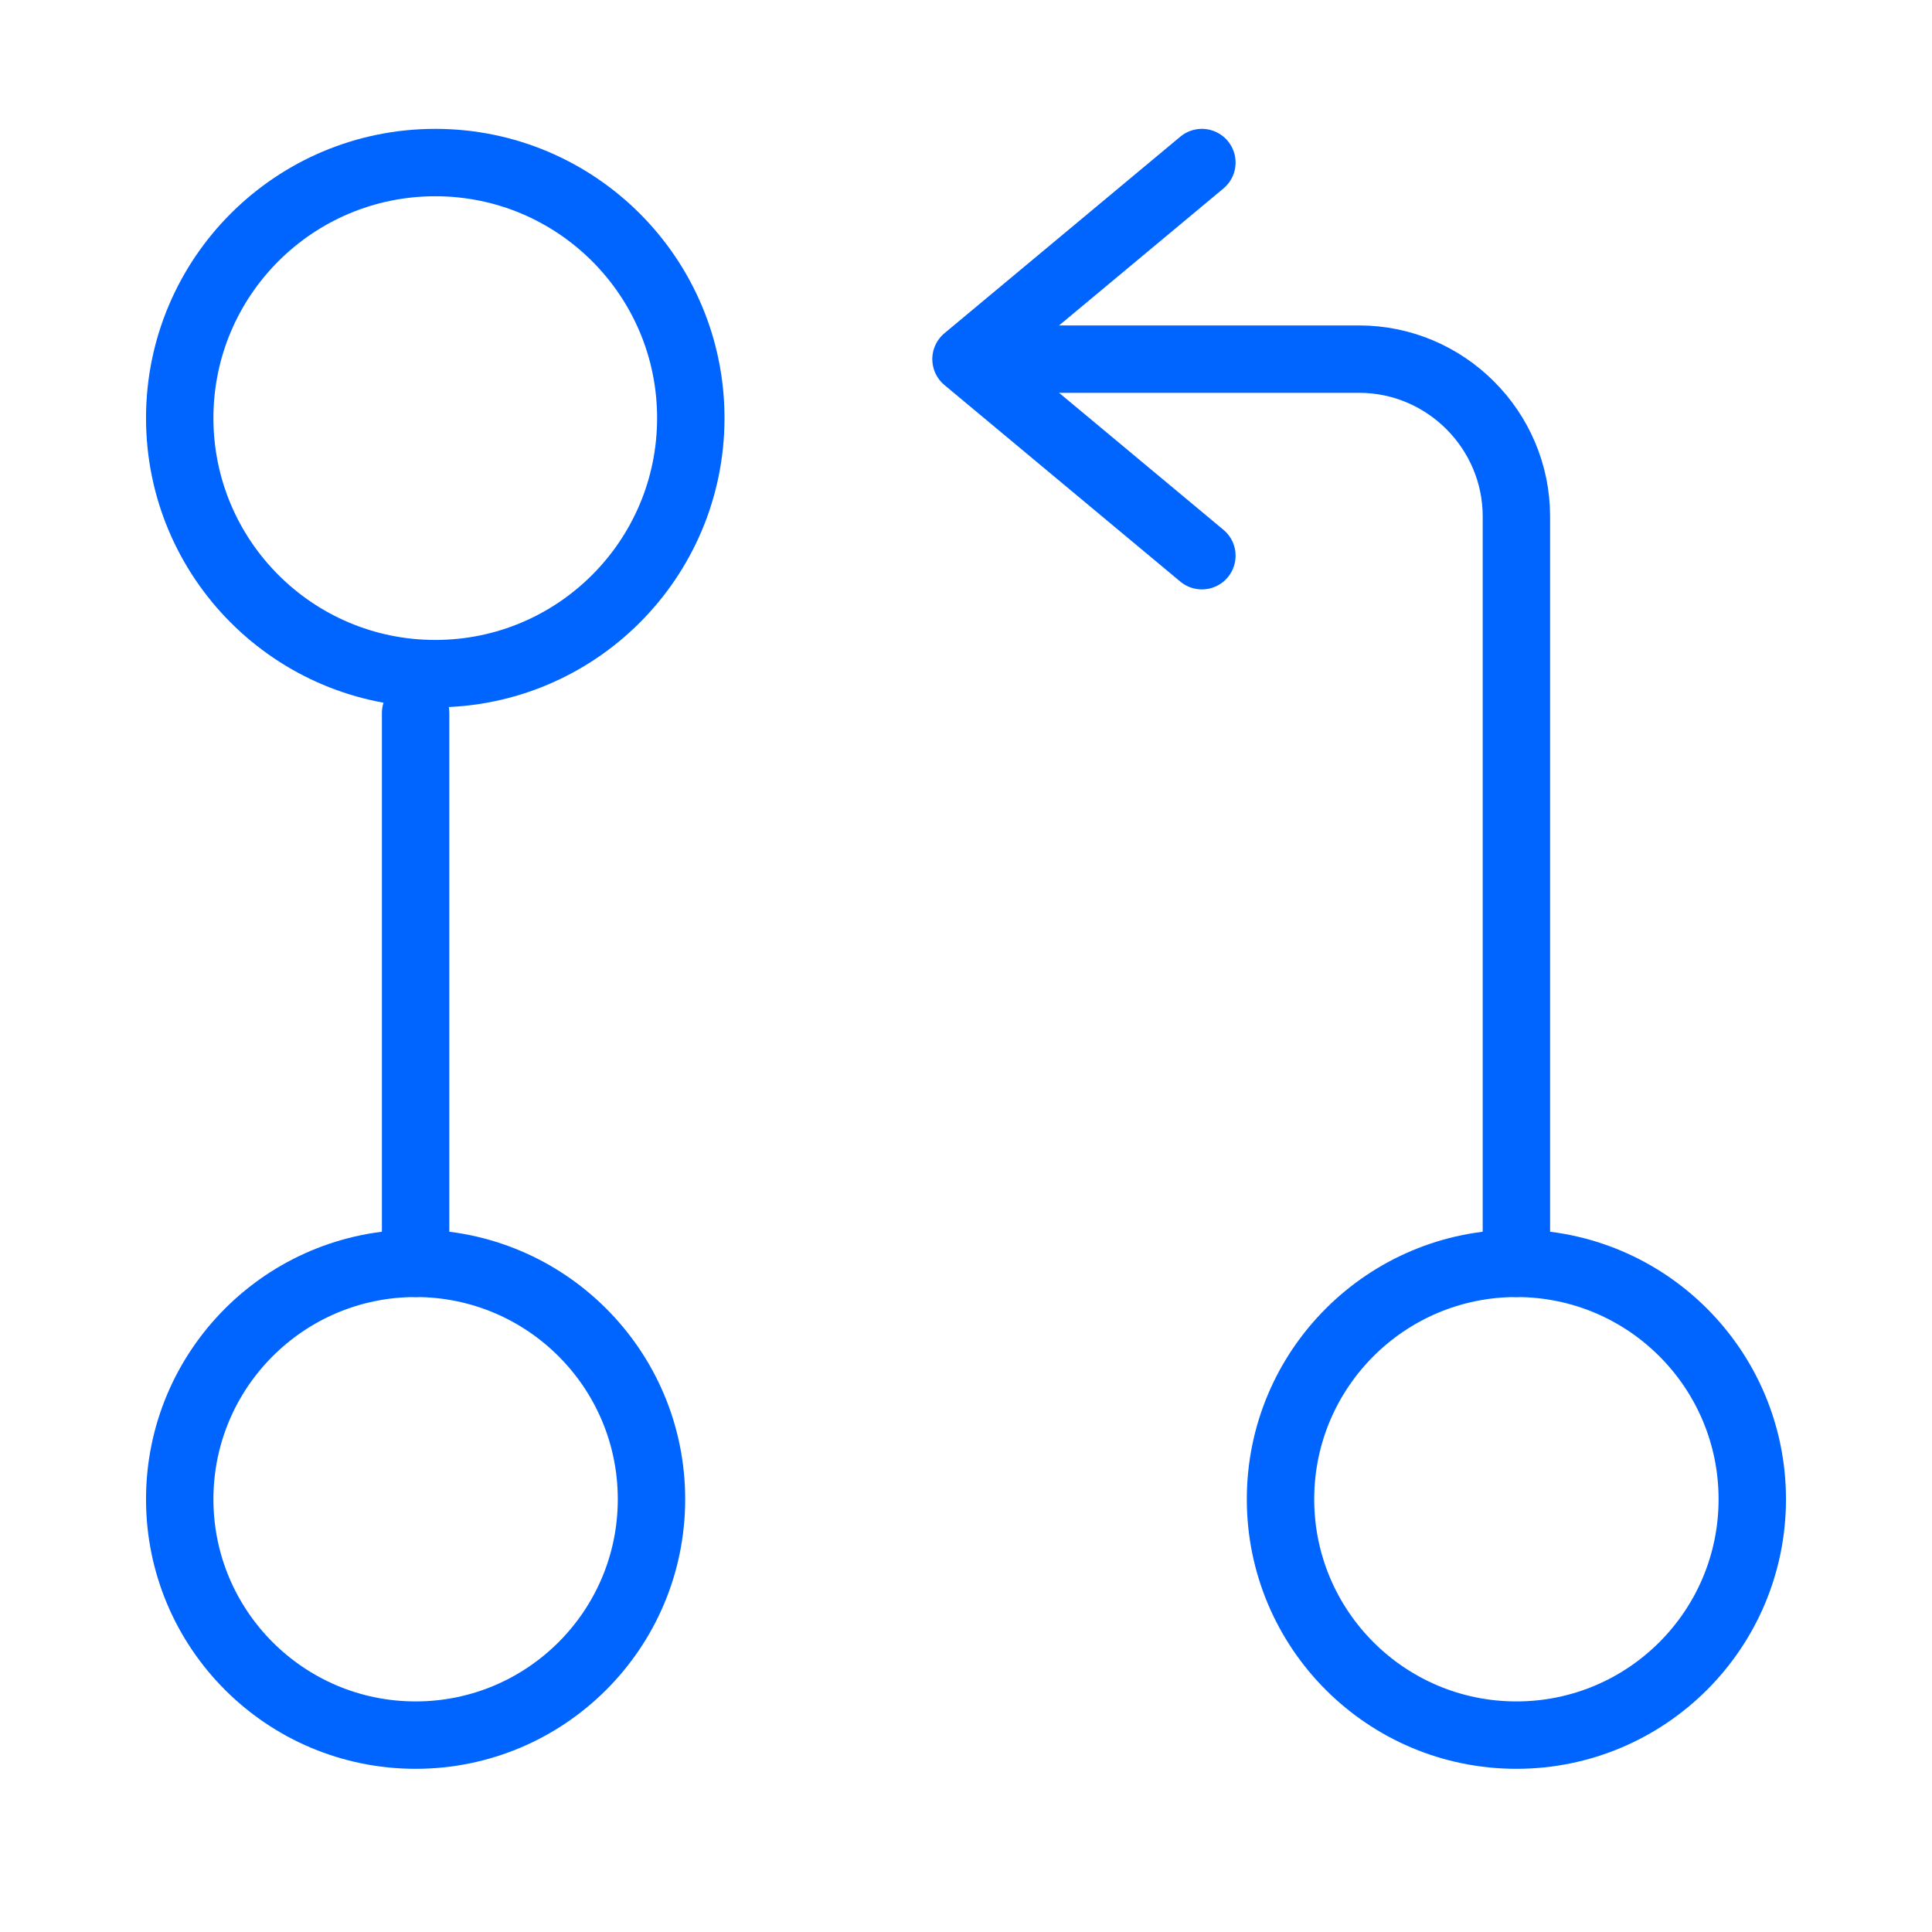
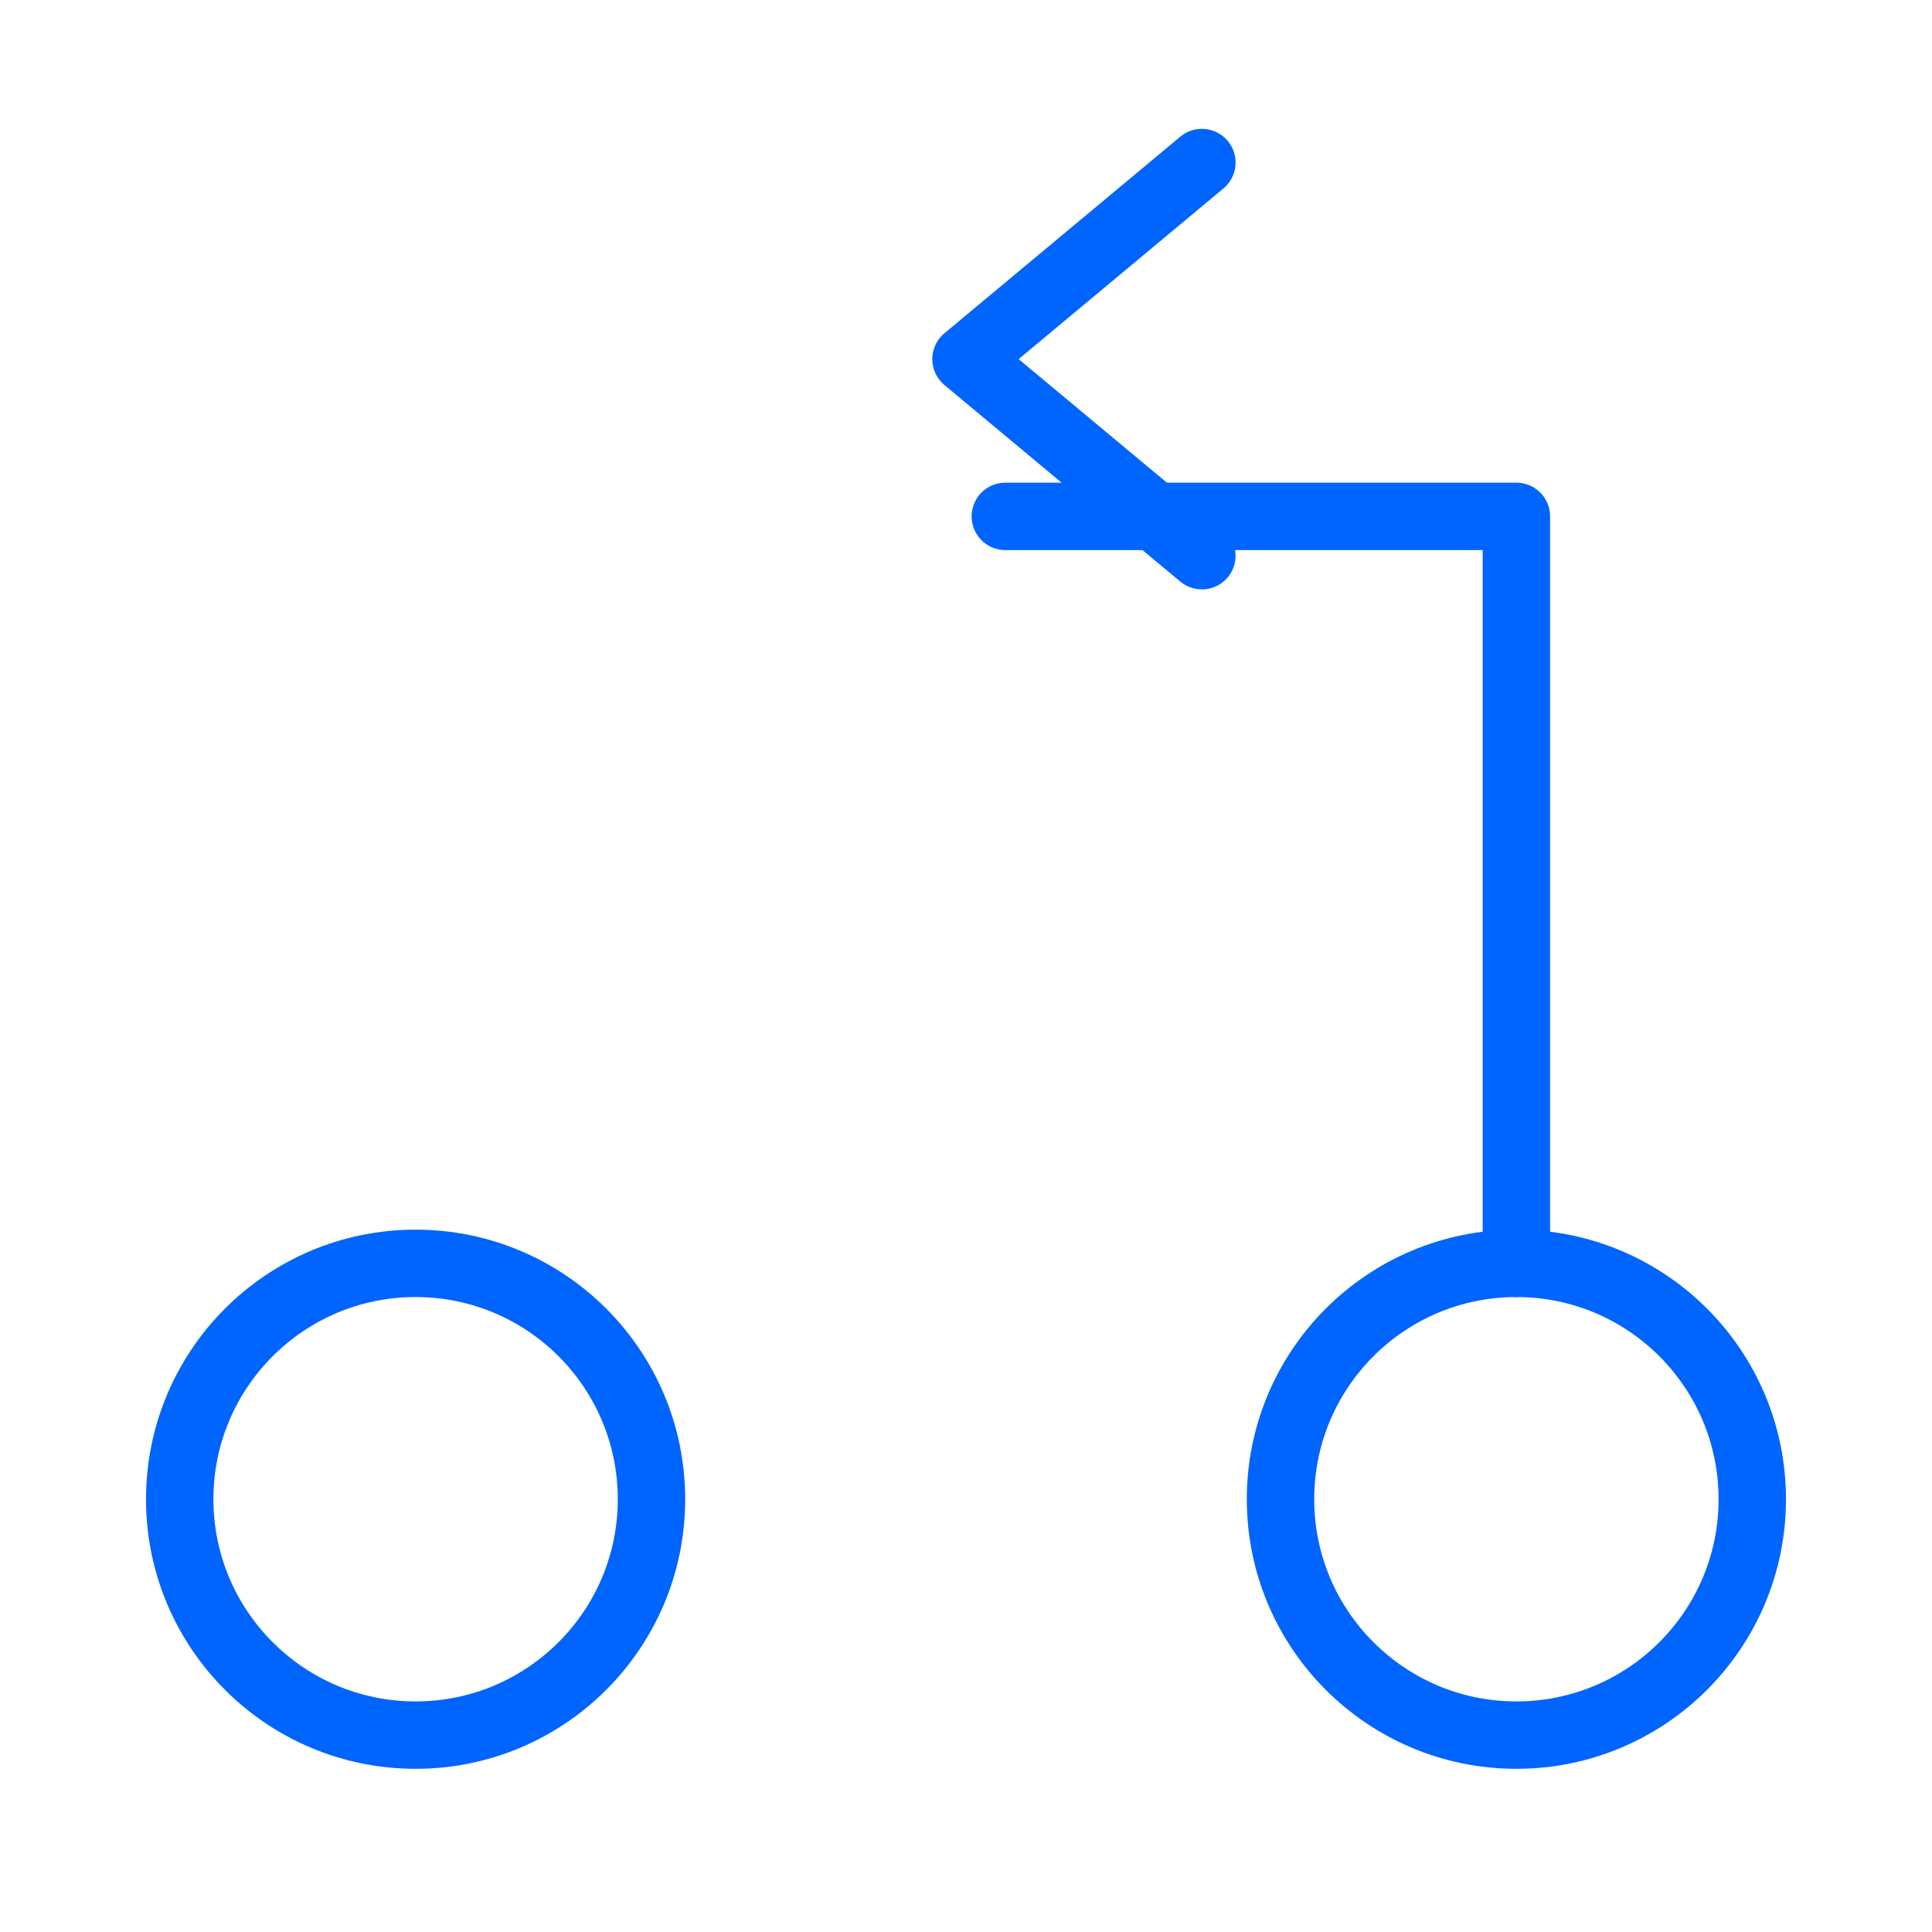
<svg xmlns="http://www.w3.org/2000/svg" width="43" height="43" viewBox="0 0 43 43" fill="none">
-   <path d="M33.75 28.118V11.493C33.75 9.568 32.175 7.993 30.25 7.993H22.375" stroke="#0064FF" stroke-width="1.5" stroke-linecap="round" stroke-linejoin="round" />
+   <path d="M33.75 28.118V11.493H22.375" stroke="#0064FF" stroke-width="1.5" stroke-linecap="round" stroke-linejoin="round" />
  <path d="M26.75 3.618L21.5 7.993L26.75 12.368" stroke="#0064FF" stroke-width="1.5" stroke-linecap="round" stroke-linejoin="round" />
-   <path d="M9.25 15.868V28.118" stroke="#0064FF" stroke-width="1.5" stroke-linecap="round" stroke-linejoin="round" />
-   <path d="M9.688 14.993C12.829 14.993 15.375 12.446 15.375 9.305C15.375 6.164 12.829 3.618 9.688 3.618C6.546 3.618 4 6.164 4 9.305C4 12.446 6.546 14.993 9.688 14.993Z" stroke="#0064FF" stroke-width="1.5" stroke-linecap="round" stroke-linejoin="round" />
  <path d="M9.25 38.618C12.149 38.618 14.5 36.267 14.5 33.368C14.5 30.468 12.149 28.118 9.25 28.118C6.351 28.118 4 30.468 4 33.368C4 36.267 6.351 38.618 9.25 38.618Z" stroke="#0064FF" stroke-width="1.5" stroke-linecap="round" stroke-linejoin="round" />
  <path d="M33.75 38.618C36.65 38.618 39 36.267 39 33.368C39 30.468 36.65 28.118 33.75 28.118C30.851 28.118 28.5 30.468 28.5 33.368C28.5 36.267 30.851 38.618 33.75 38.618Z" stroke="#0064FF" stroke-width="1.5" stroke-linecap="round" stroke-linejoin="round" />
</svg>